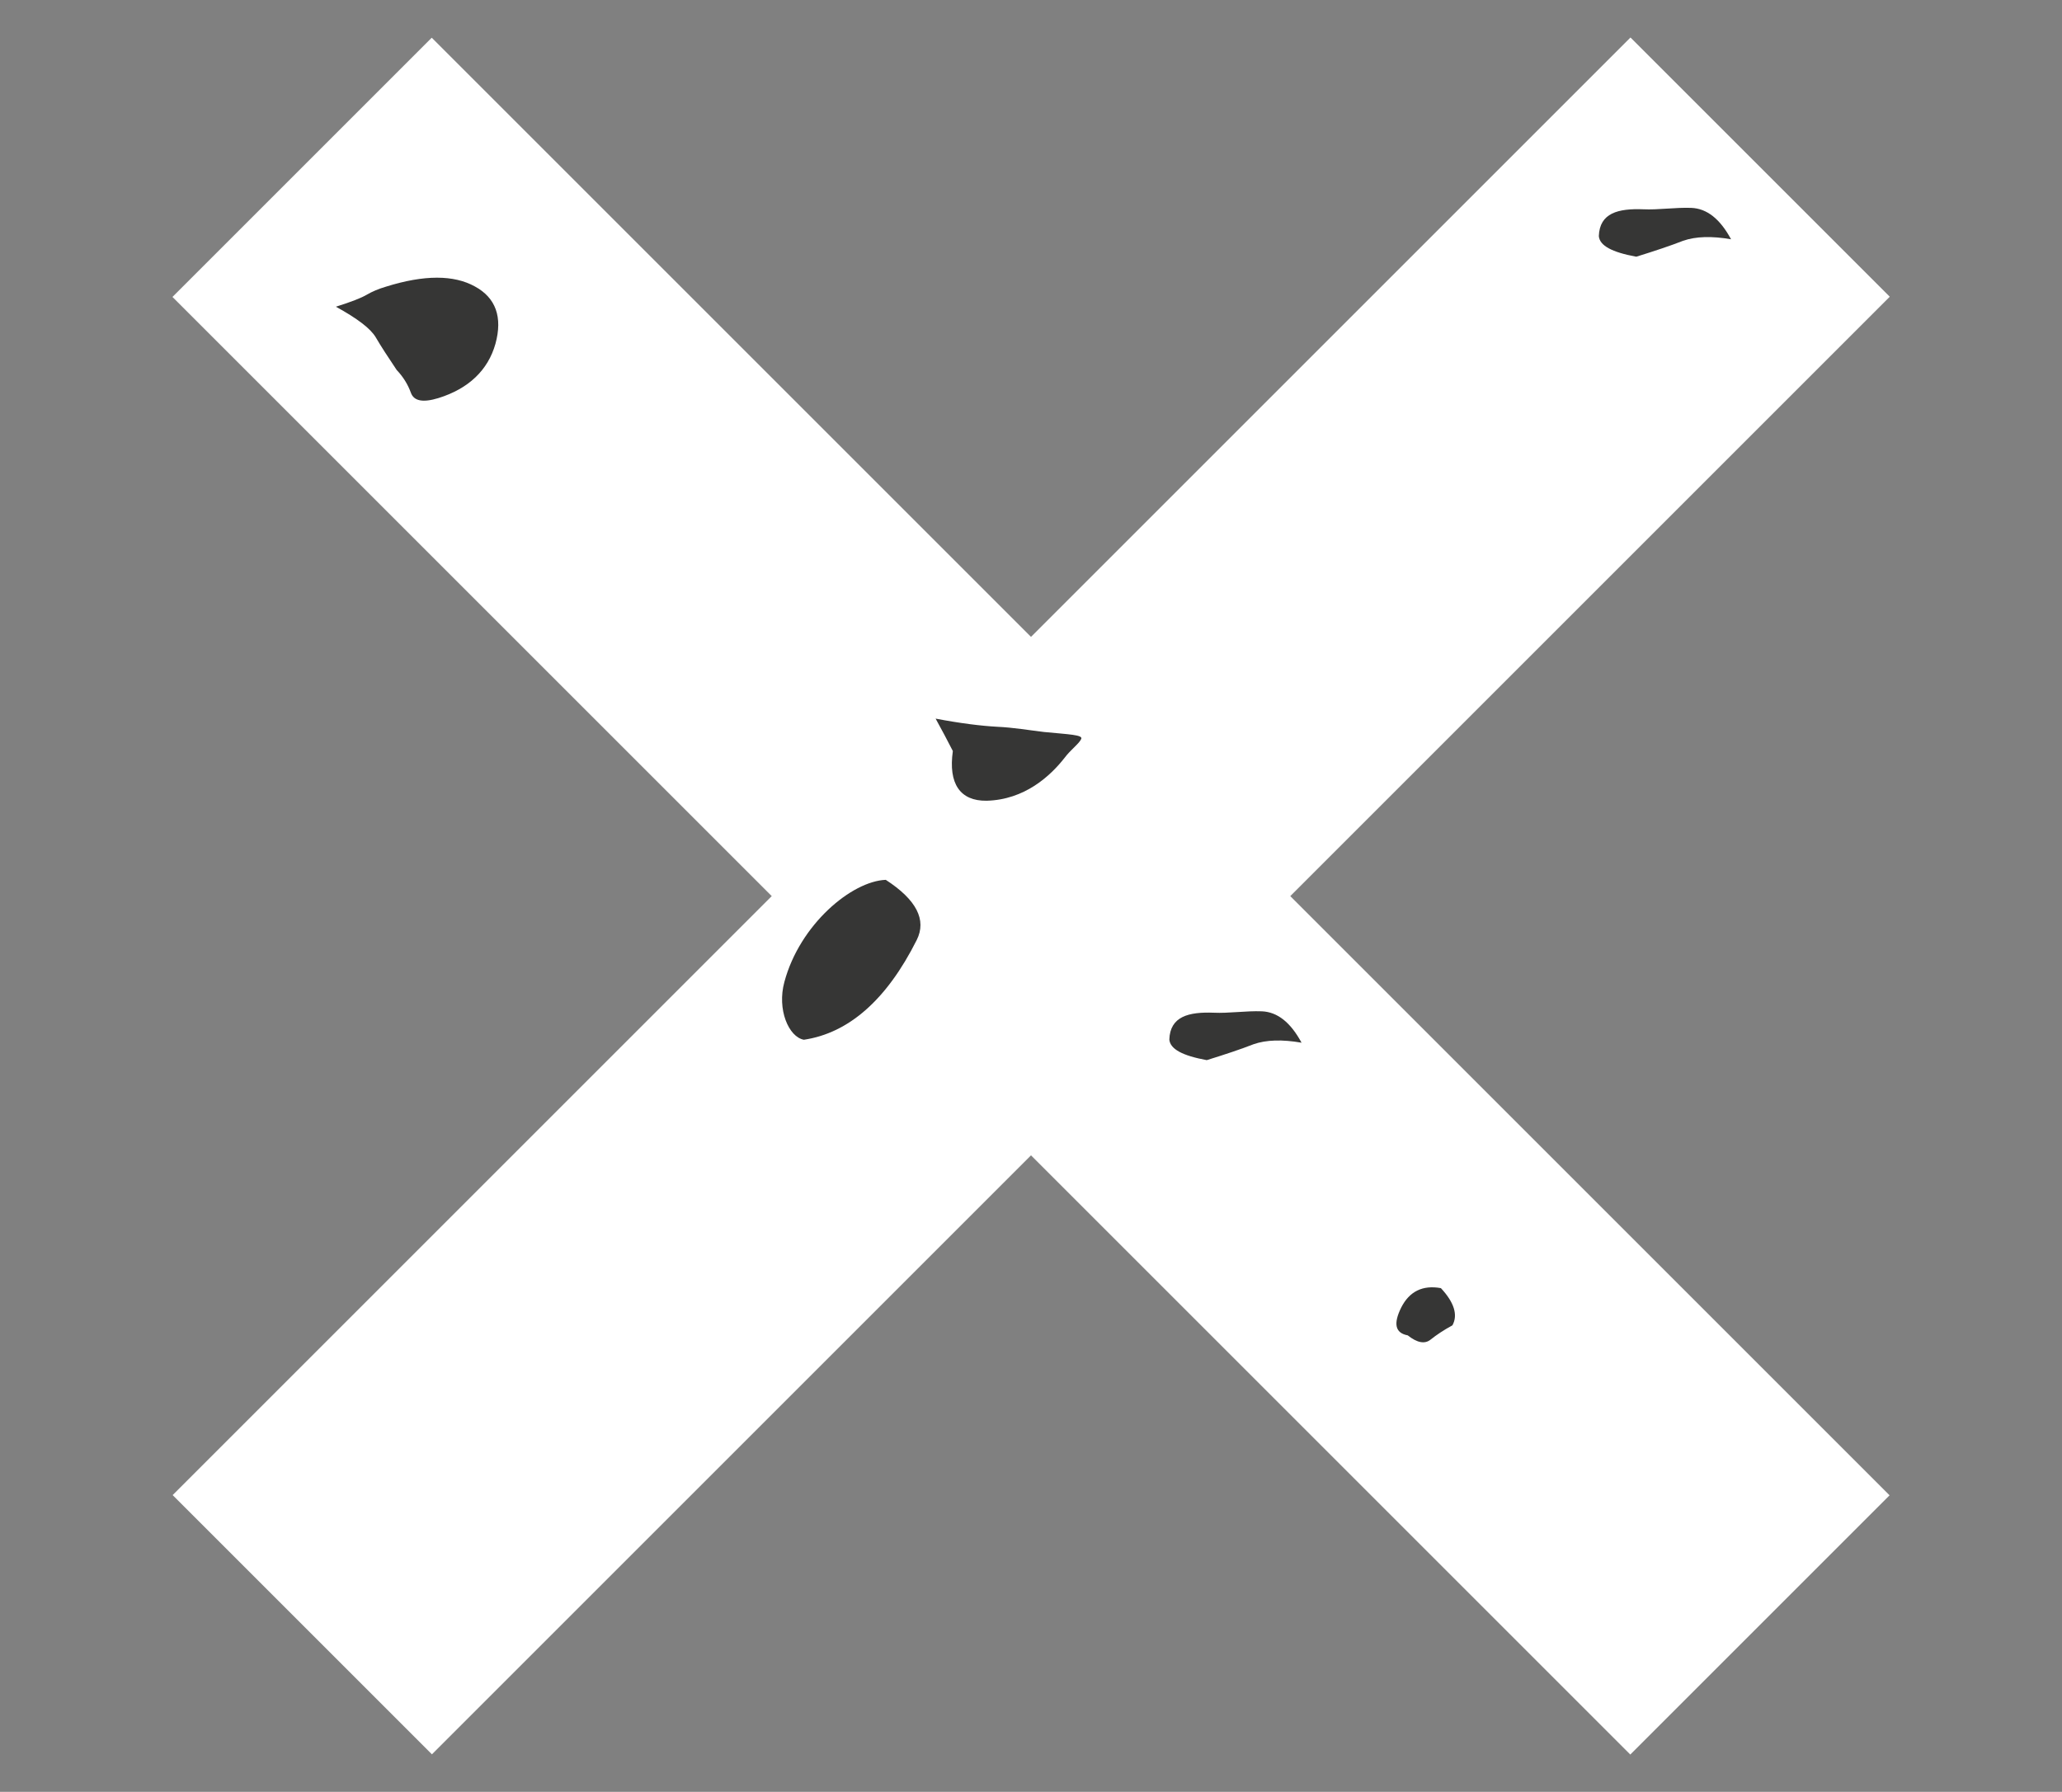
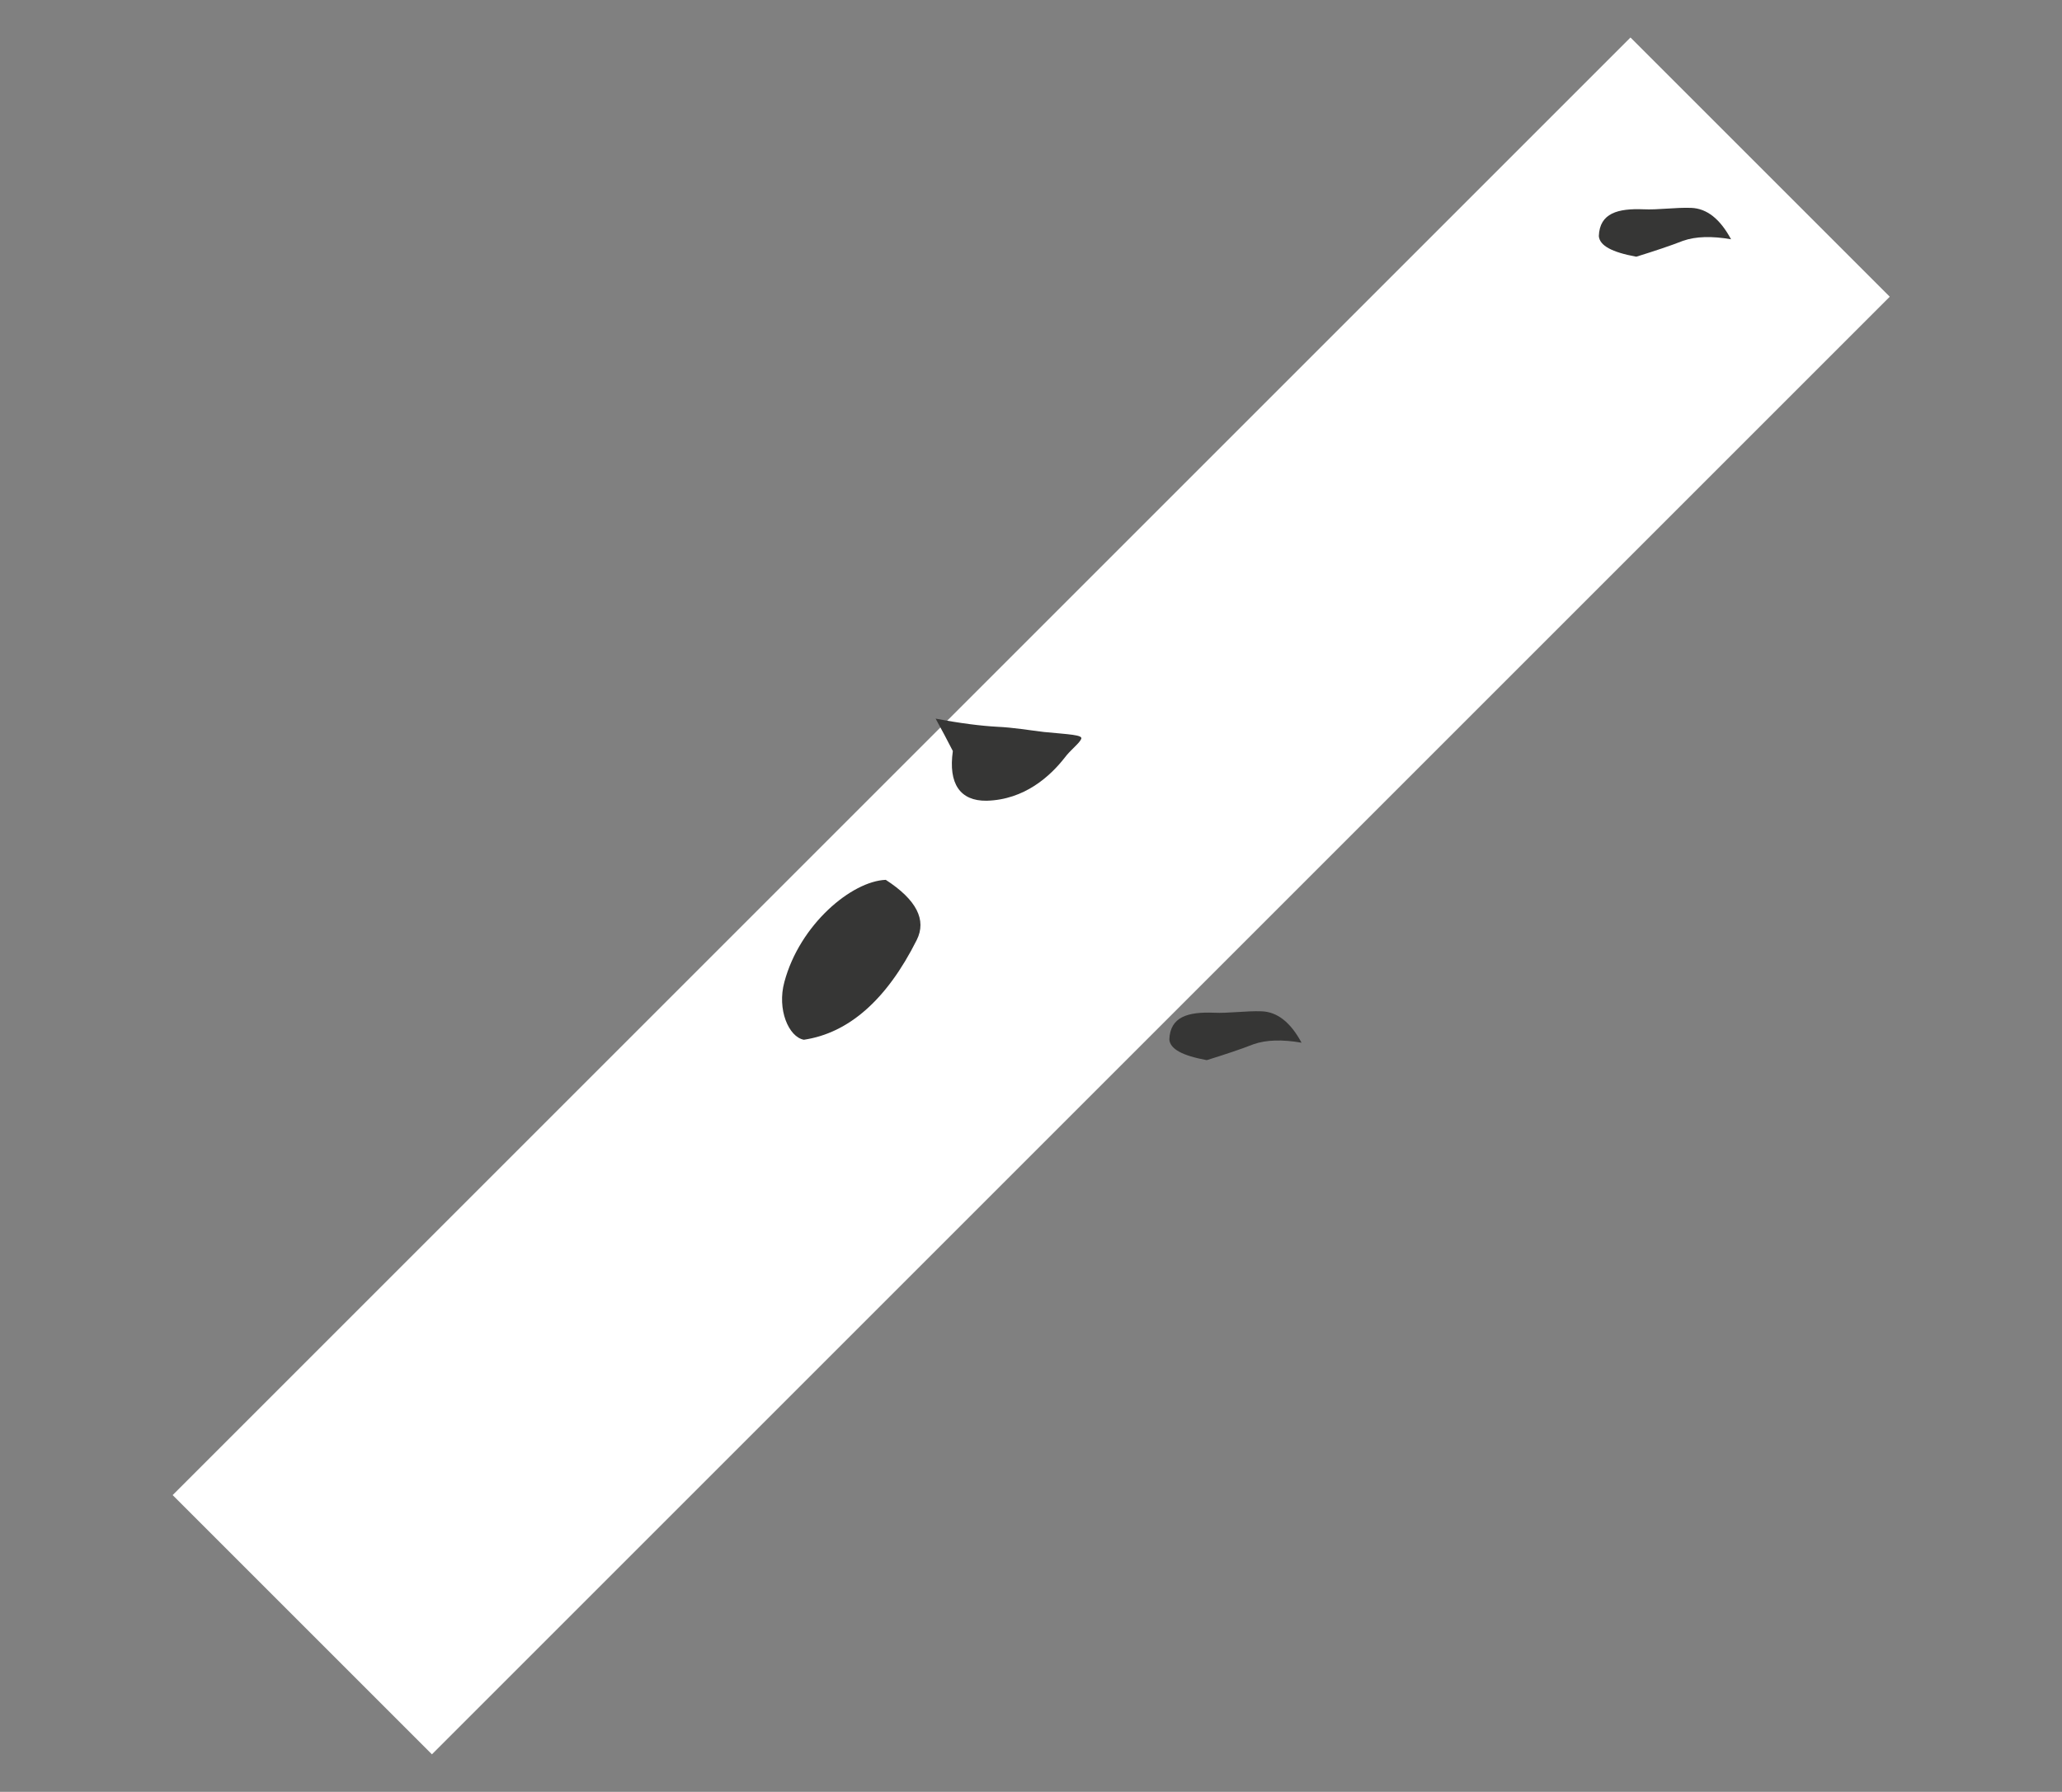
<svg xmlns="http://www.w3.org/2000/svg" version="1.1" id="Layer_1" x="0px" y="0px" width="298px" height="259px" viewBox="0 0 298 259" enable-background="new 0 0 298 259" xml:space="preserve">
  <rect x="0" y="0" width="298" height="259" fill="#808080" stroke="none" />
  <rect x="0.001" y="103" transform="matrix(-0.707 0.707 -0.707 -0.707 345.93 115.711)" fill="#FFFFFF" width="298" height="53.001" />
-   <rect x="0" y="103" transform="matrix(-0.707 -0.707 0.707 -0.707 162.79 326.429)" fill="#FFFFFF" width="298" height="53" />
  <path fill="#363635" d="M116.178,150.289c-2.193-0.395-3.907-4.376-2.82-8.354c2.229-8.32,9.731-14.566,14.651-14.761  c4.439,2.87,5.933,5.795,4.478,8.693C128.119,144.578,122.608,149.332,116.178,150.289" />
  <path fill="#363635" d="M181.17,150.934c-1.812,0.711-4.105,1.474-6.766,2.301c-3.528-0.646-5.295-1.602-5.412-2.979  c0.117-3.357,2.801-4.01,6.436-3.875c2.059,0.105,4.694-0.29,6.93-0.204c2.26,0.093,4.154,1.599,5.742,4.538  C185.322,150.232,183.004,150.294,181.17,150.934" />
  <path fill="#363635" d="M142.576,115.741c-3.803,0.048-5.545-2.435-4.871-7.185c-0.956-1.875-1.471-2.813-2.49-4.684  c3.619,0.688,6.599,1.053,8.905,1.178c2.343,0.104,4.734,0.516,6.758,0.754c3.558,0.348,5.705,0.404,5.373,1.018  c-0.269,0.644-1.558,1.582-2.392,2.71C151.799,112.158,148.095,115.604,142.576,115.741" />
-   <path fill="#363635" d="M53.016,42.593c0.742-0.437,1.688-0.843,2.748-1.153c5.557-1.745,9.834-1.714,12.863-0.037  c3.014,1.633,4.035,4.426,2.975,8.291c-1.071,3.803-3.869,6.483-8.237,7.844c-2.234,0.686-3.552,0.437-3.984-0.768  c-0.422-1.166-1.086-2.275-2.057-3.298c-1.228-1.833-2.263-3.41-3.017-4.707c-0.766-1.297-2.684-2.736-5.762-4.433  C50.768,43.634,52.225,43.061,53.016,42.593" />
-   <path fill="#363635" d="M208.238,186.191c1.908,2.045,2.494,3.875,1.666,5.377c-1.273,0.691-2.285,1.373-3.139,2.051  c-0.838,0.688-1.951,0.486-3.32-0.602c-1.816-0.338-2.104-1.674-0.945-4.018C203.686,186.665,205.594,185.714,208.238,186.191" />
  <path fill="#363635" d="M243.242,34.804c-1.812,0.711-4.105,1.473-6.767,2.301c-3.528-0.647-5.295-1.602-5.412-2.979  c0.117-3.357,2.802-4.01,6.437-3.875c2.059,0.105,4.693-0.29,6.93-0.204c2.259,0.093,4.154,1.599,5.742,4.538  C247.394,34.103,245.076,34.164,243.242,34.804" />
</svg>